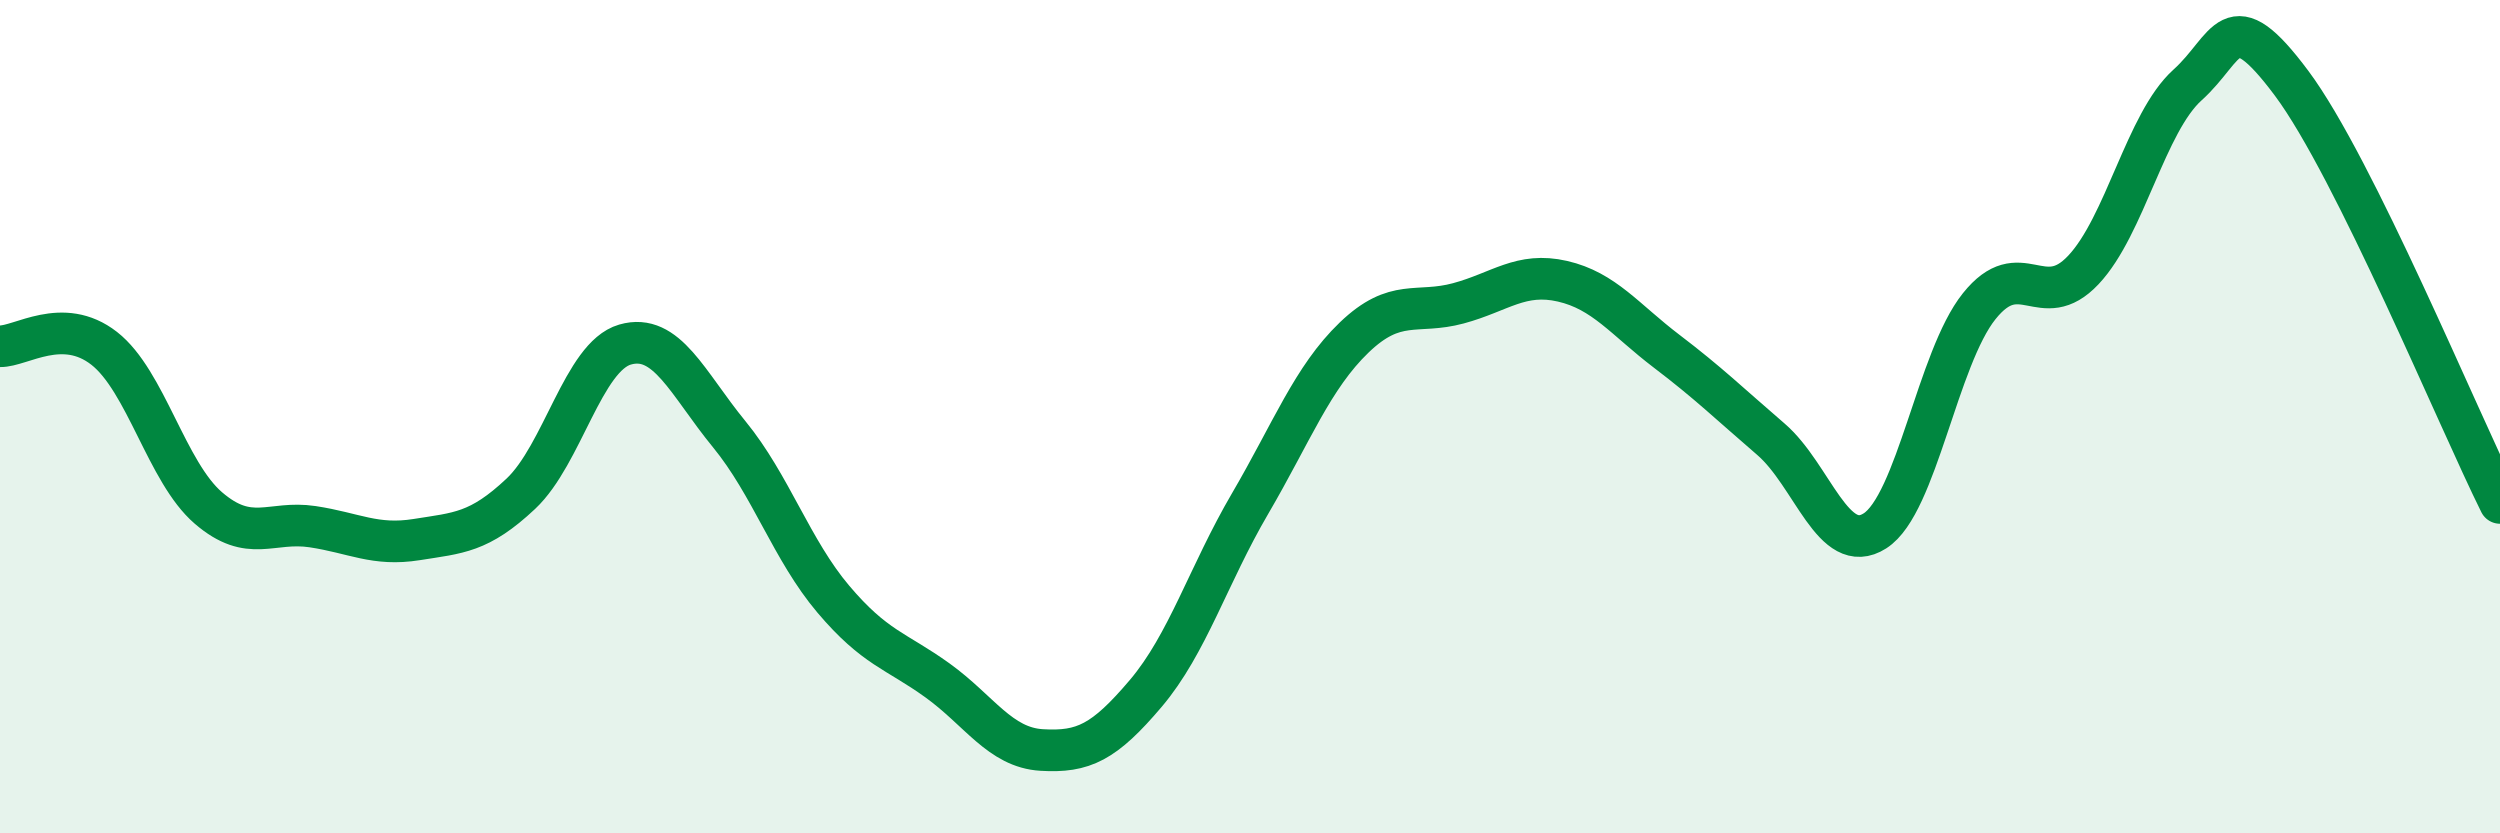
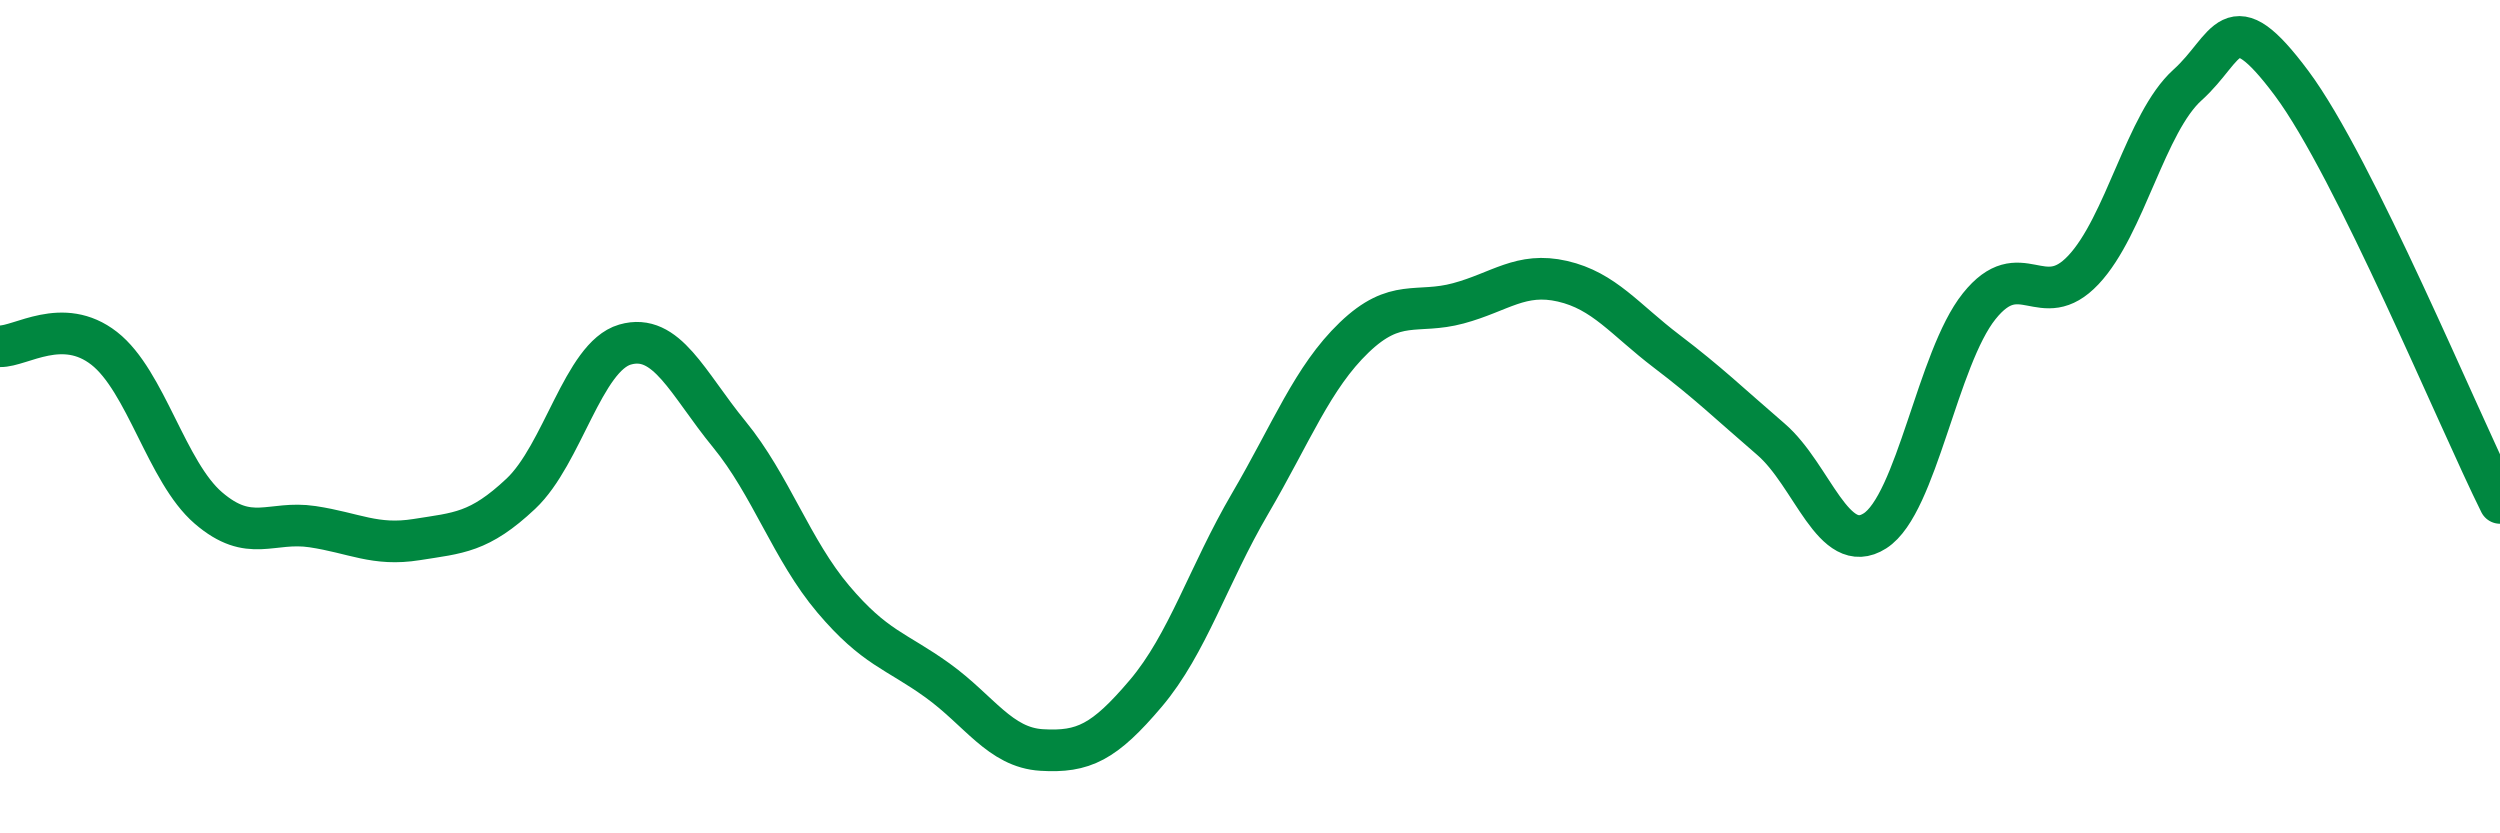
<svg xmlns="http://www.w3.org/2000/svg" width="60" height="20" viewBox="0 0 60 20">
-   <path d="M 0,8.31 C 0.5,8.32 1.5,7.58 2.5,8.36 C 3.5,9.14 4,11.33 5,12.19 C 6,13.05 6.5,12.49 7.5,12.64 C 8.5,12.79 9,13.11 10,12.95 C 11,12.79 11.5,12.79 12.5,11.85 C 13.5,10.91 14,8.56 15,8.27 C 16,7.98 16.5,9.2 17.5,10.42 C 18.5,11.64 19,13.2 20,14.38 C 21,15.56 21.5,15.61 22.5,16.33 C 23.5,17.05 24,17.94 25,18 C 26,18.06 26.5,17.82 27.5,16.64 C 28.5,15.46 29,13.8 30,12.09 C 31,10.38 31.5,9.06 32.5,8.1 C 33.5,7.14 34,7.55 35,7.28 C 36,7.01 36.5,6.52 37.5,6.75 C 38.5,6.98 39,7.67 40,8.43 C 41,9.19 41.5,9.68 42.5,10.54 C 43.5,11.4 44,13.38 45,12.74 C 46,12.1 46.5,8.6 47.5,7.35 C 48.5,6.1 49,7.54 50,6.48 C 51,5.42 51.5,2.94 52.5,2.04 C 53.5,1.14 53.5,-0.01 55,2 C 56.5,4.01 59,10.06 60,12.07L60 20L0 20Z" fill="#008740" opacity="0.1" stroke-linecap="round" stroke-linejoin="round" />
  <path d="M 0,8.31 C 0.5,8.32 1.5,7.58 2.5,8.36 C 3.5,9.14 4,11.33 5,12.19 C 6,13.05 6.5,12.49 7.5,12.64 C 8.5,12.79 9,13.11 10,12.95 C 11,12.79 11.5,12.79 12.5,11.85 C 13.5,10.91 14,8.56 15,8.27 C 16,7.98 16.5,9.2 17.5,10.42 C 18.5,11.64 19,13.2 20,14.38 C 21,15.56 21.5,15.61 22.5,16.33 C 23.5,17.05 24,17.94 25,18 C 26,18.06 26.5,17.82 27.5,16.64 C 28.5,15.46 29,13.8 30,12.09 C 31,10.38 31.5,9.06 32.5,8.1 C 33.5,7.14 34,7.55 35,7.28 C 36,7.01 36.5,6.52 37.5,6.75 C 38.5,6.98 39,7.67 40,8.43 C 41,9.19 41.5,9.68 42.5,10.54 C 43.5,11.4 44,13.38 45,12.74 C 46,12.1 46.5,8.6 47.5,7.35 C 48.5,6.1 49,7.54 50,6.48 C 51,5.42 51.5,2.94 52.5,2.04 C 53.5,1.14 53.5,-0.01 55,2 C 56.5,4.01 59,10.06 60,12.07" stroke="#008740" stroke-width="1" fill="none" stroke-linecap="round" stroke-linejoin="round" />
</svg>